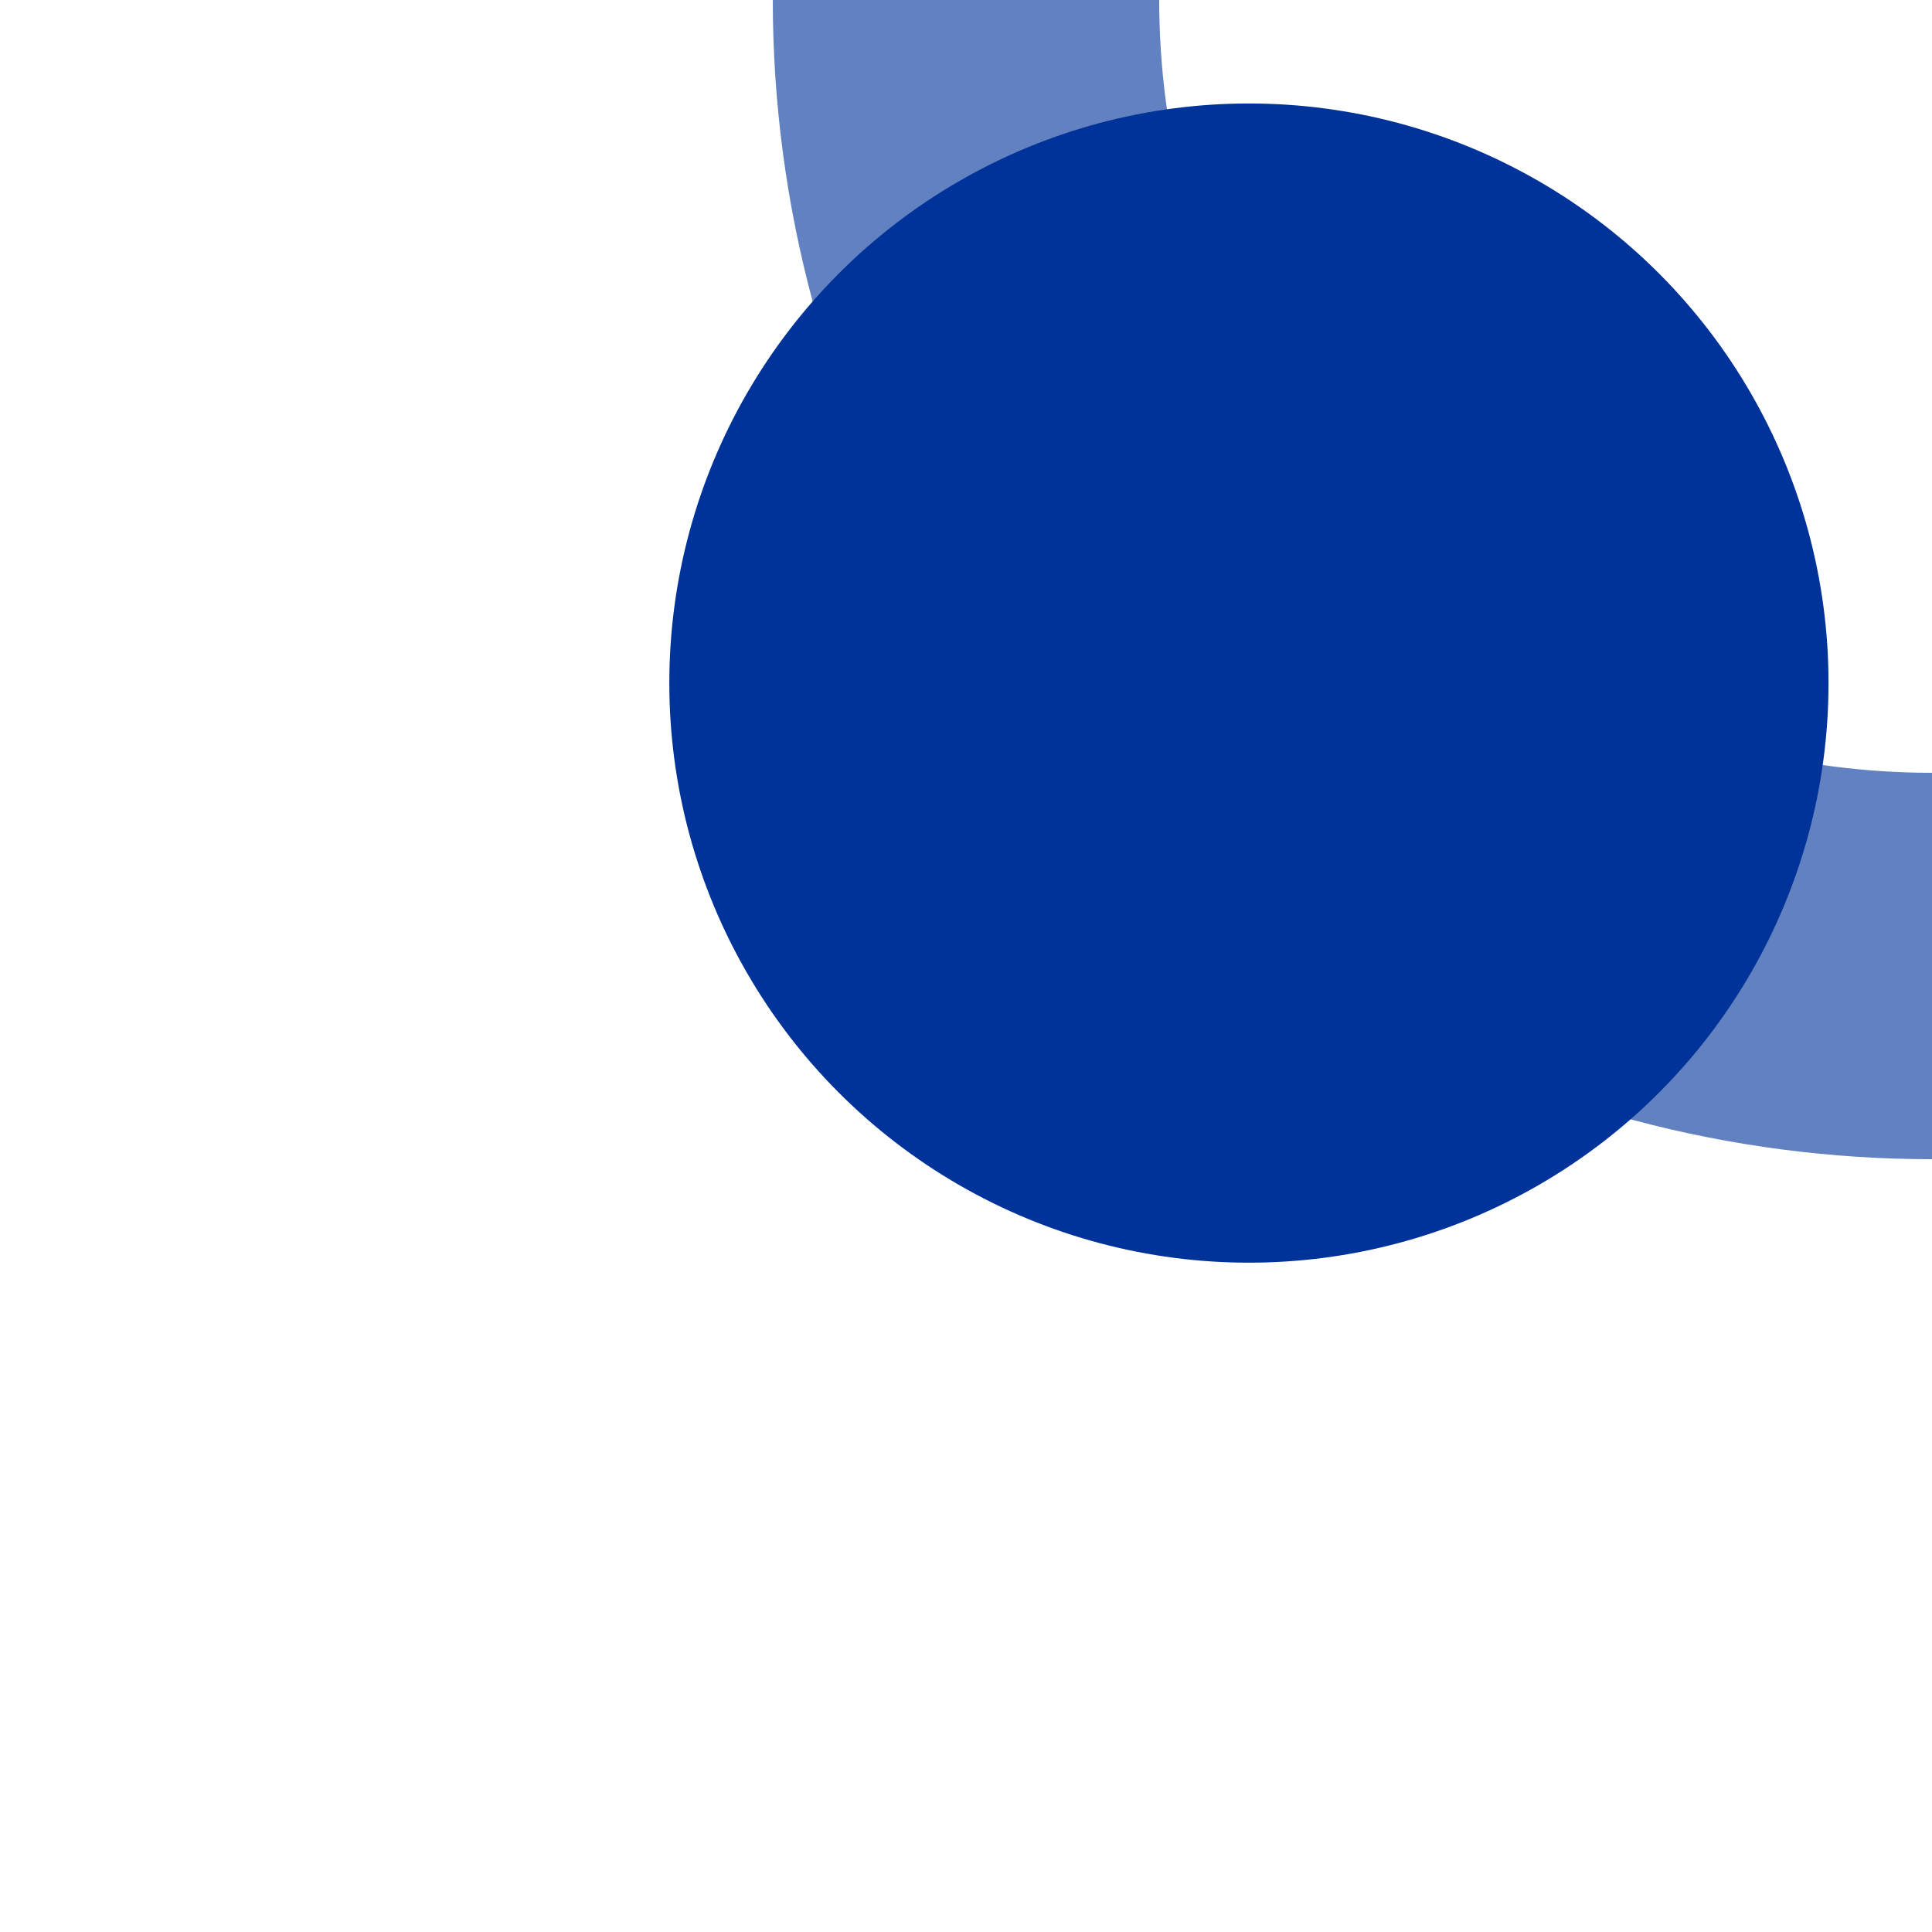
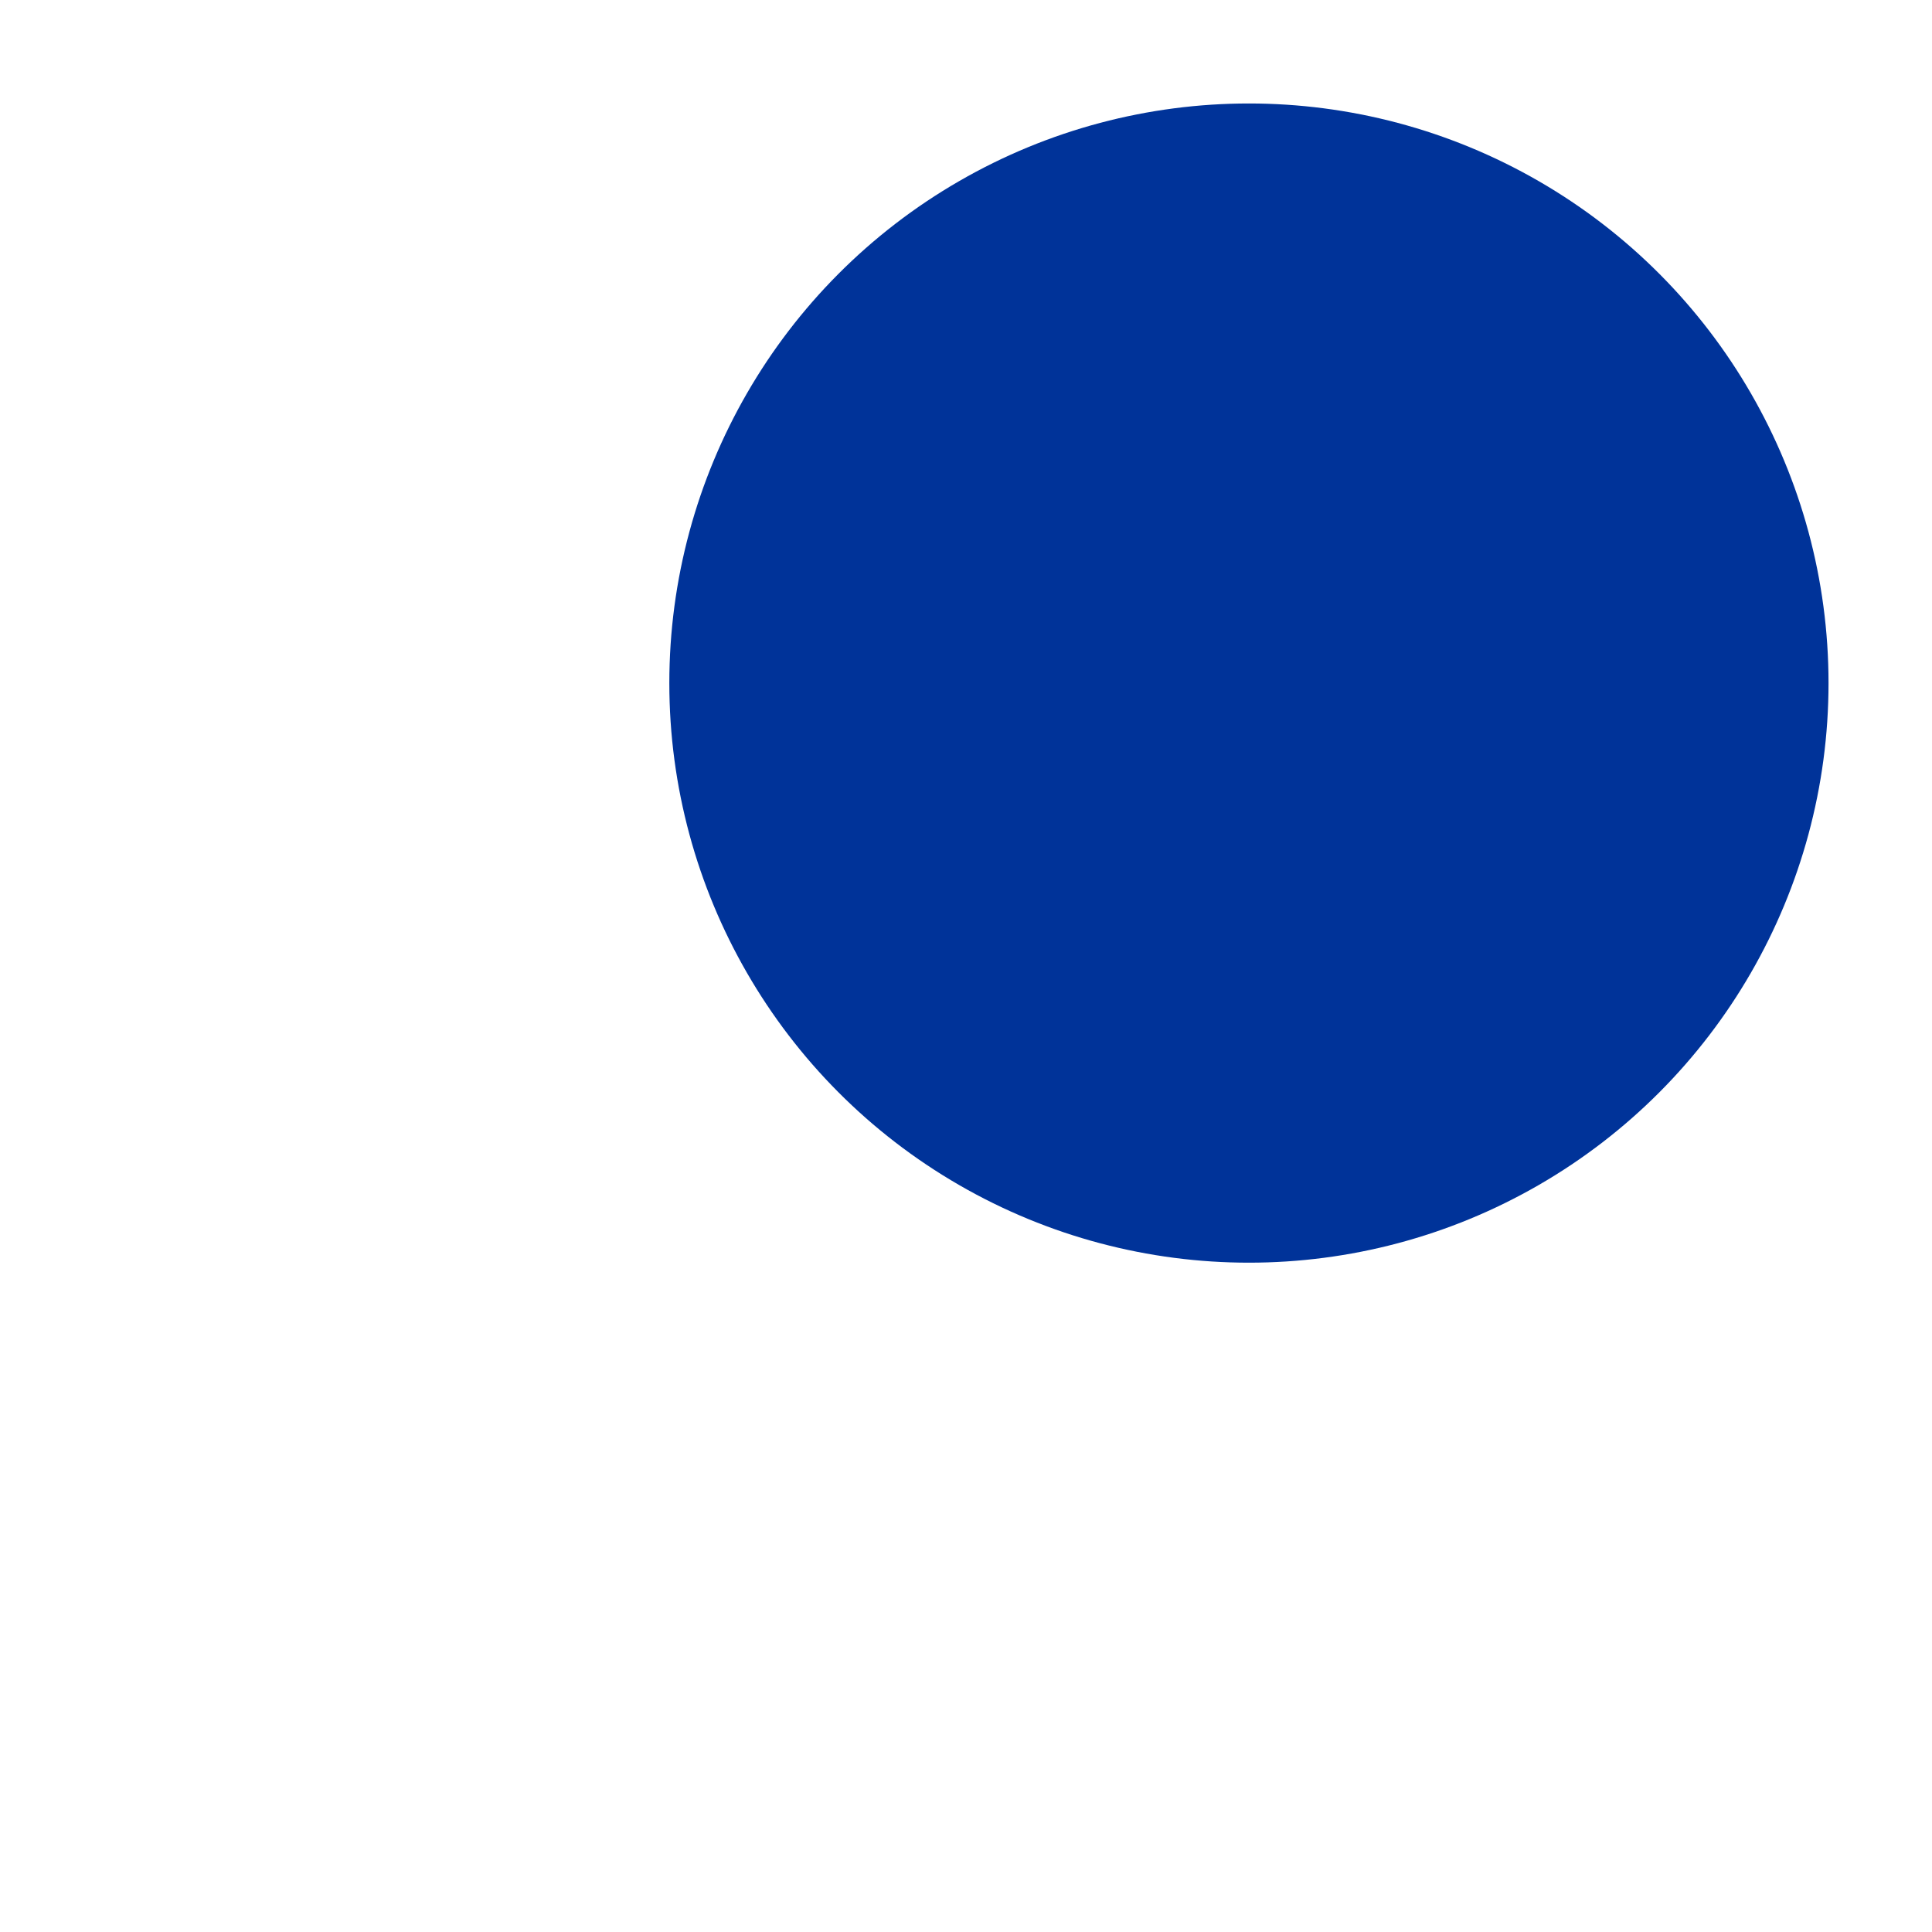
<svg xmlns="http://www.w3.org/2000/svg" width="500" height="500">
  <title>uxBHFl</title>
-   <circle stroke="#6281C0" cx="500" cy="0" r="250" stroke-width="100" fill="none" />
  <circle fill="#003399" cx="323.22" cy="176.78" r="150" />
</svg>